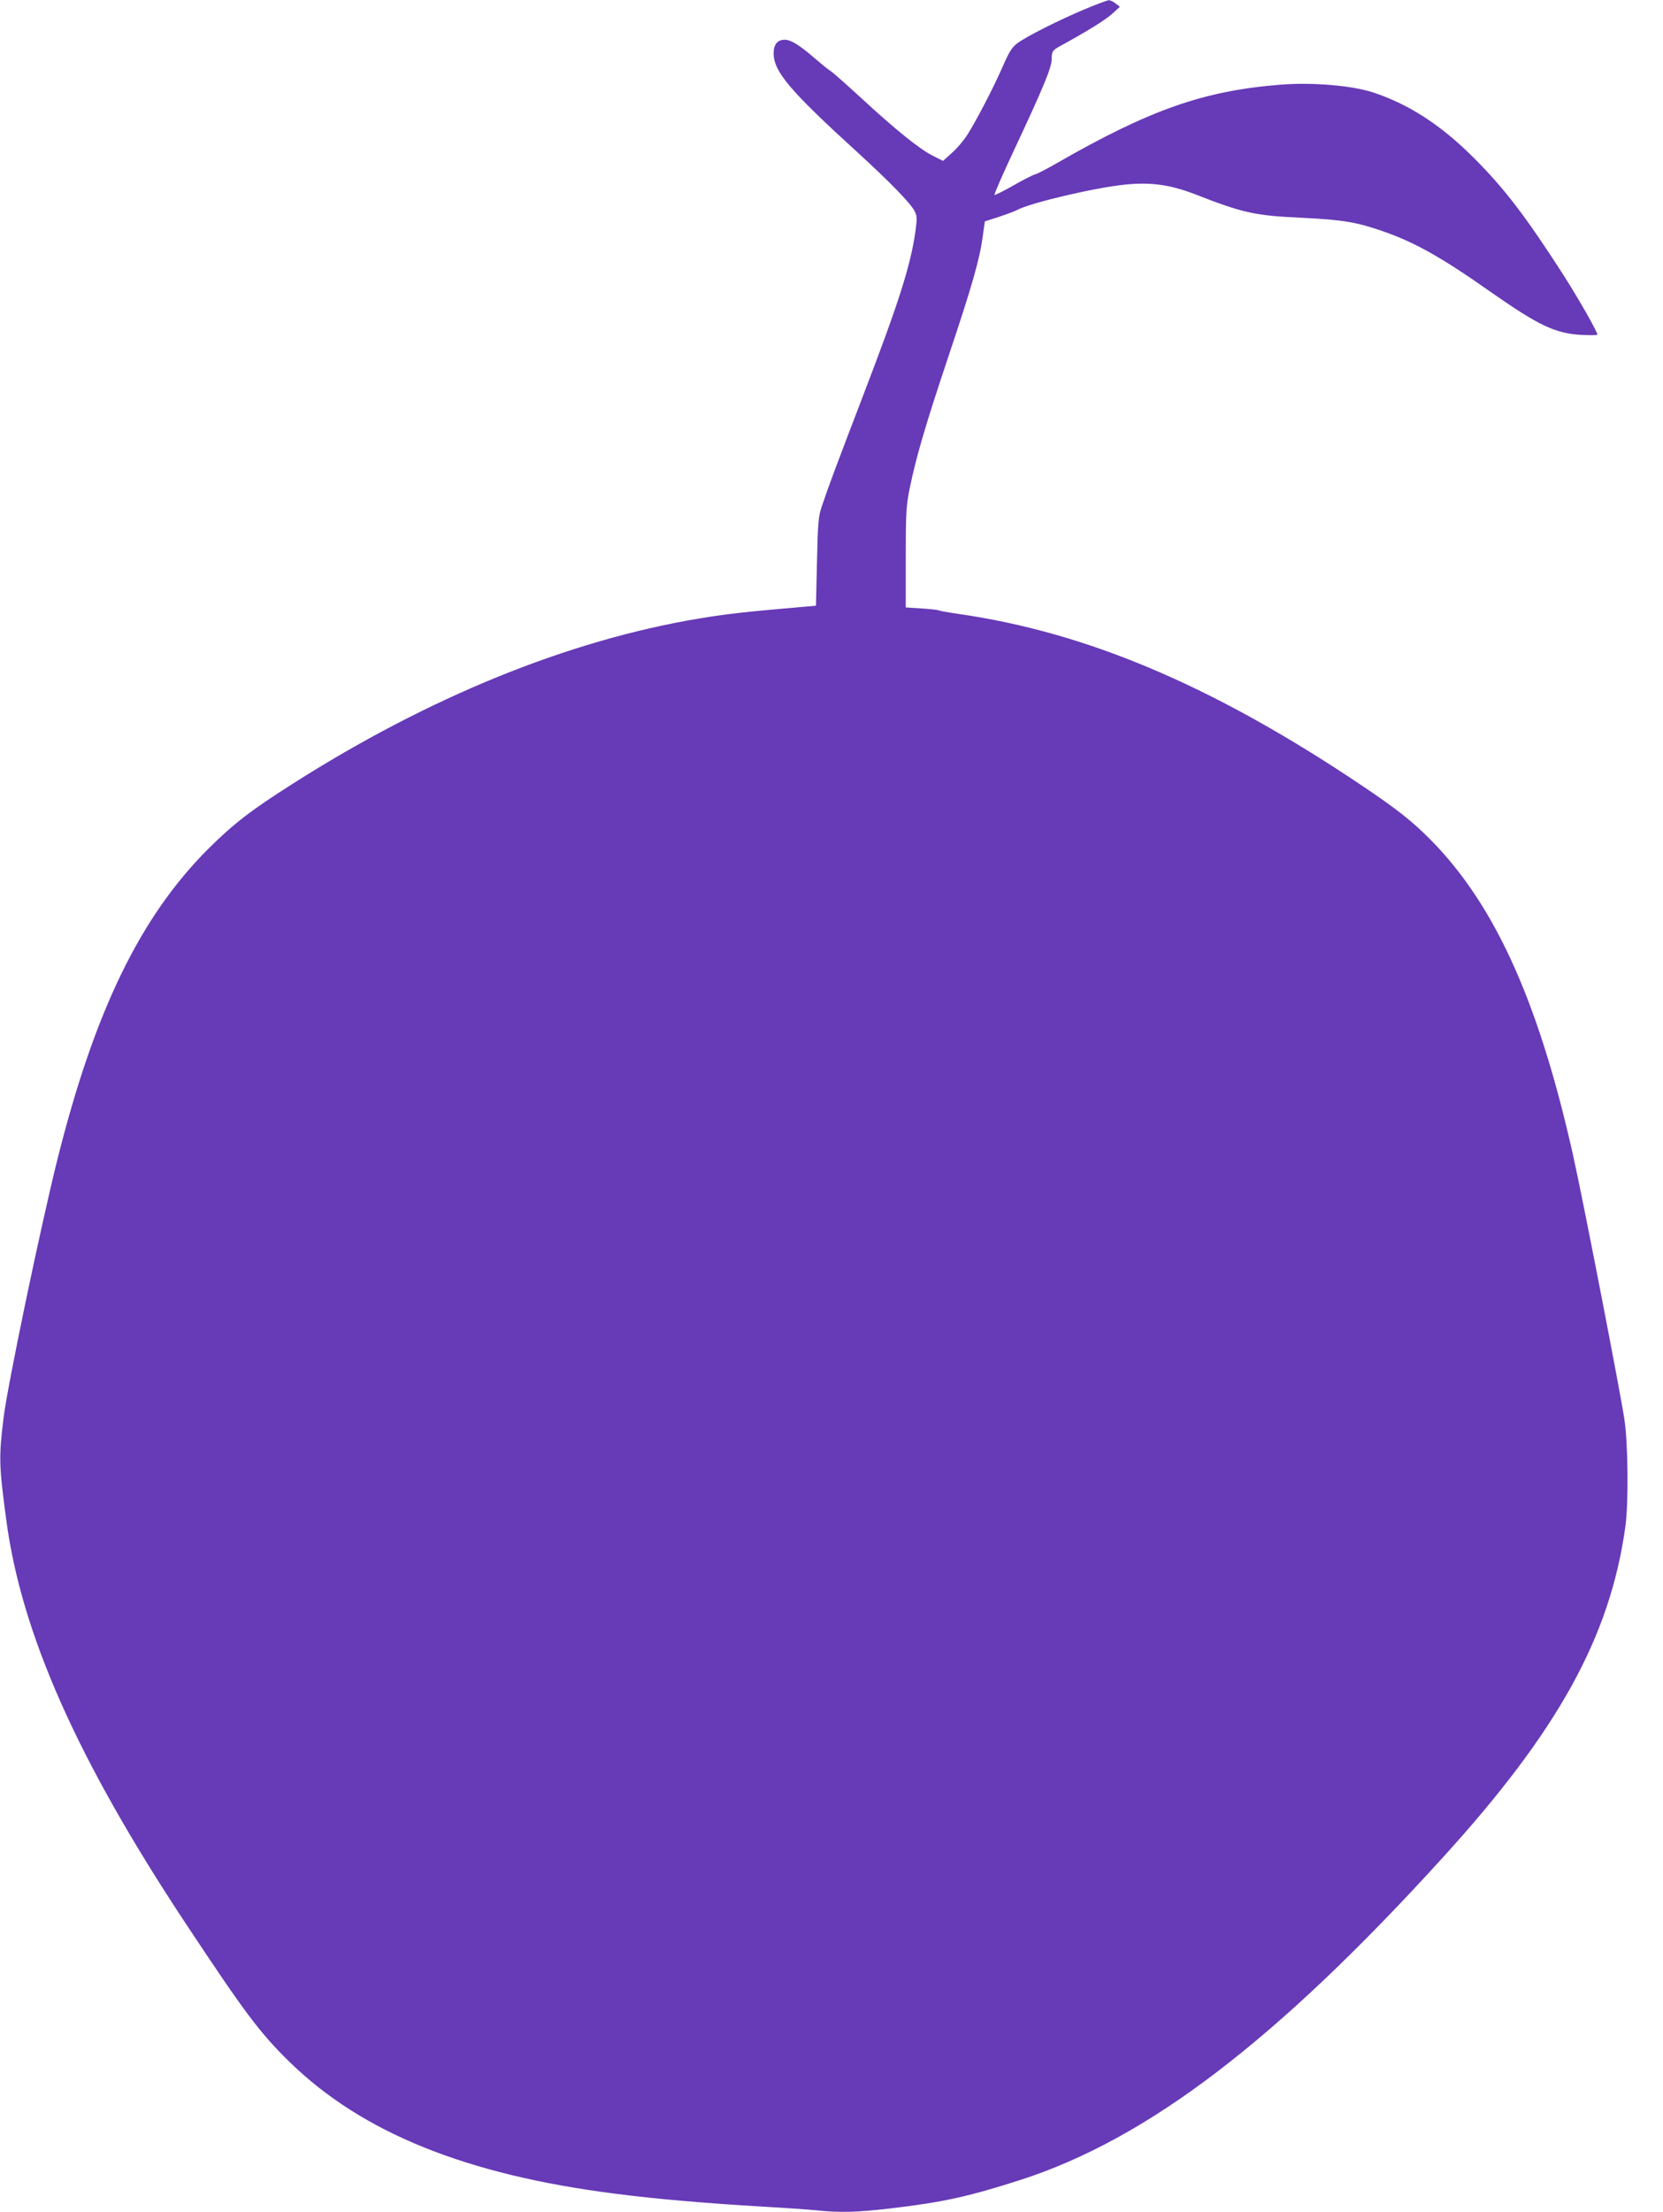
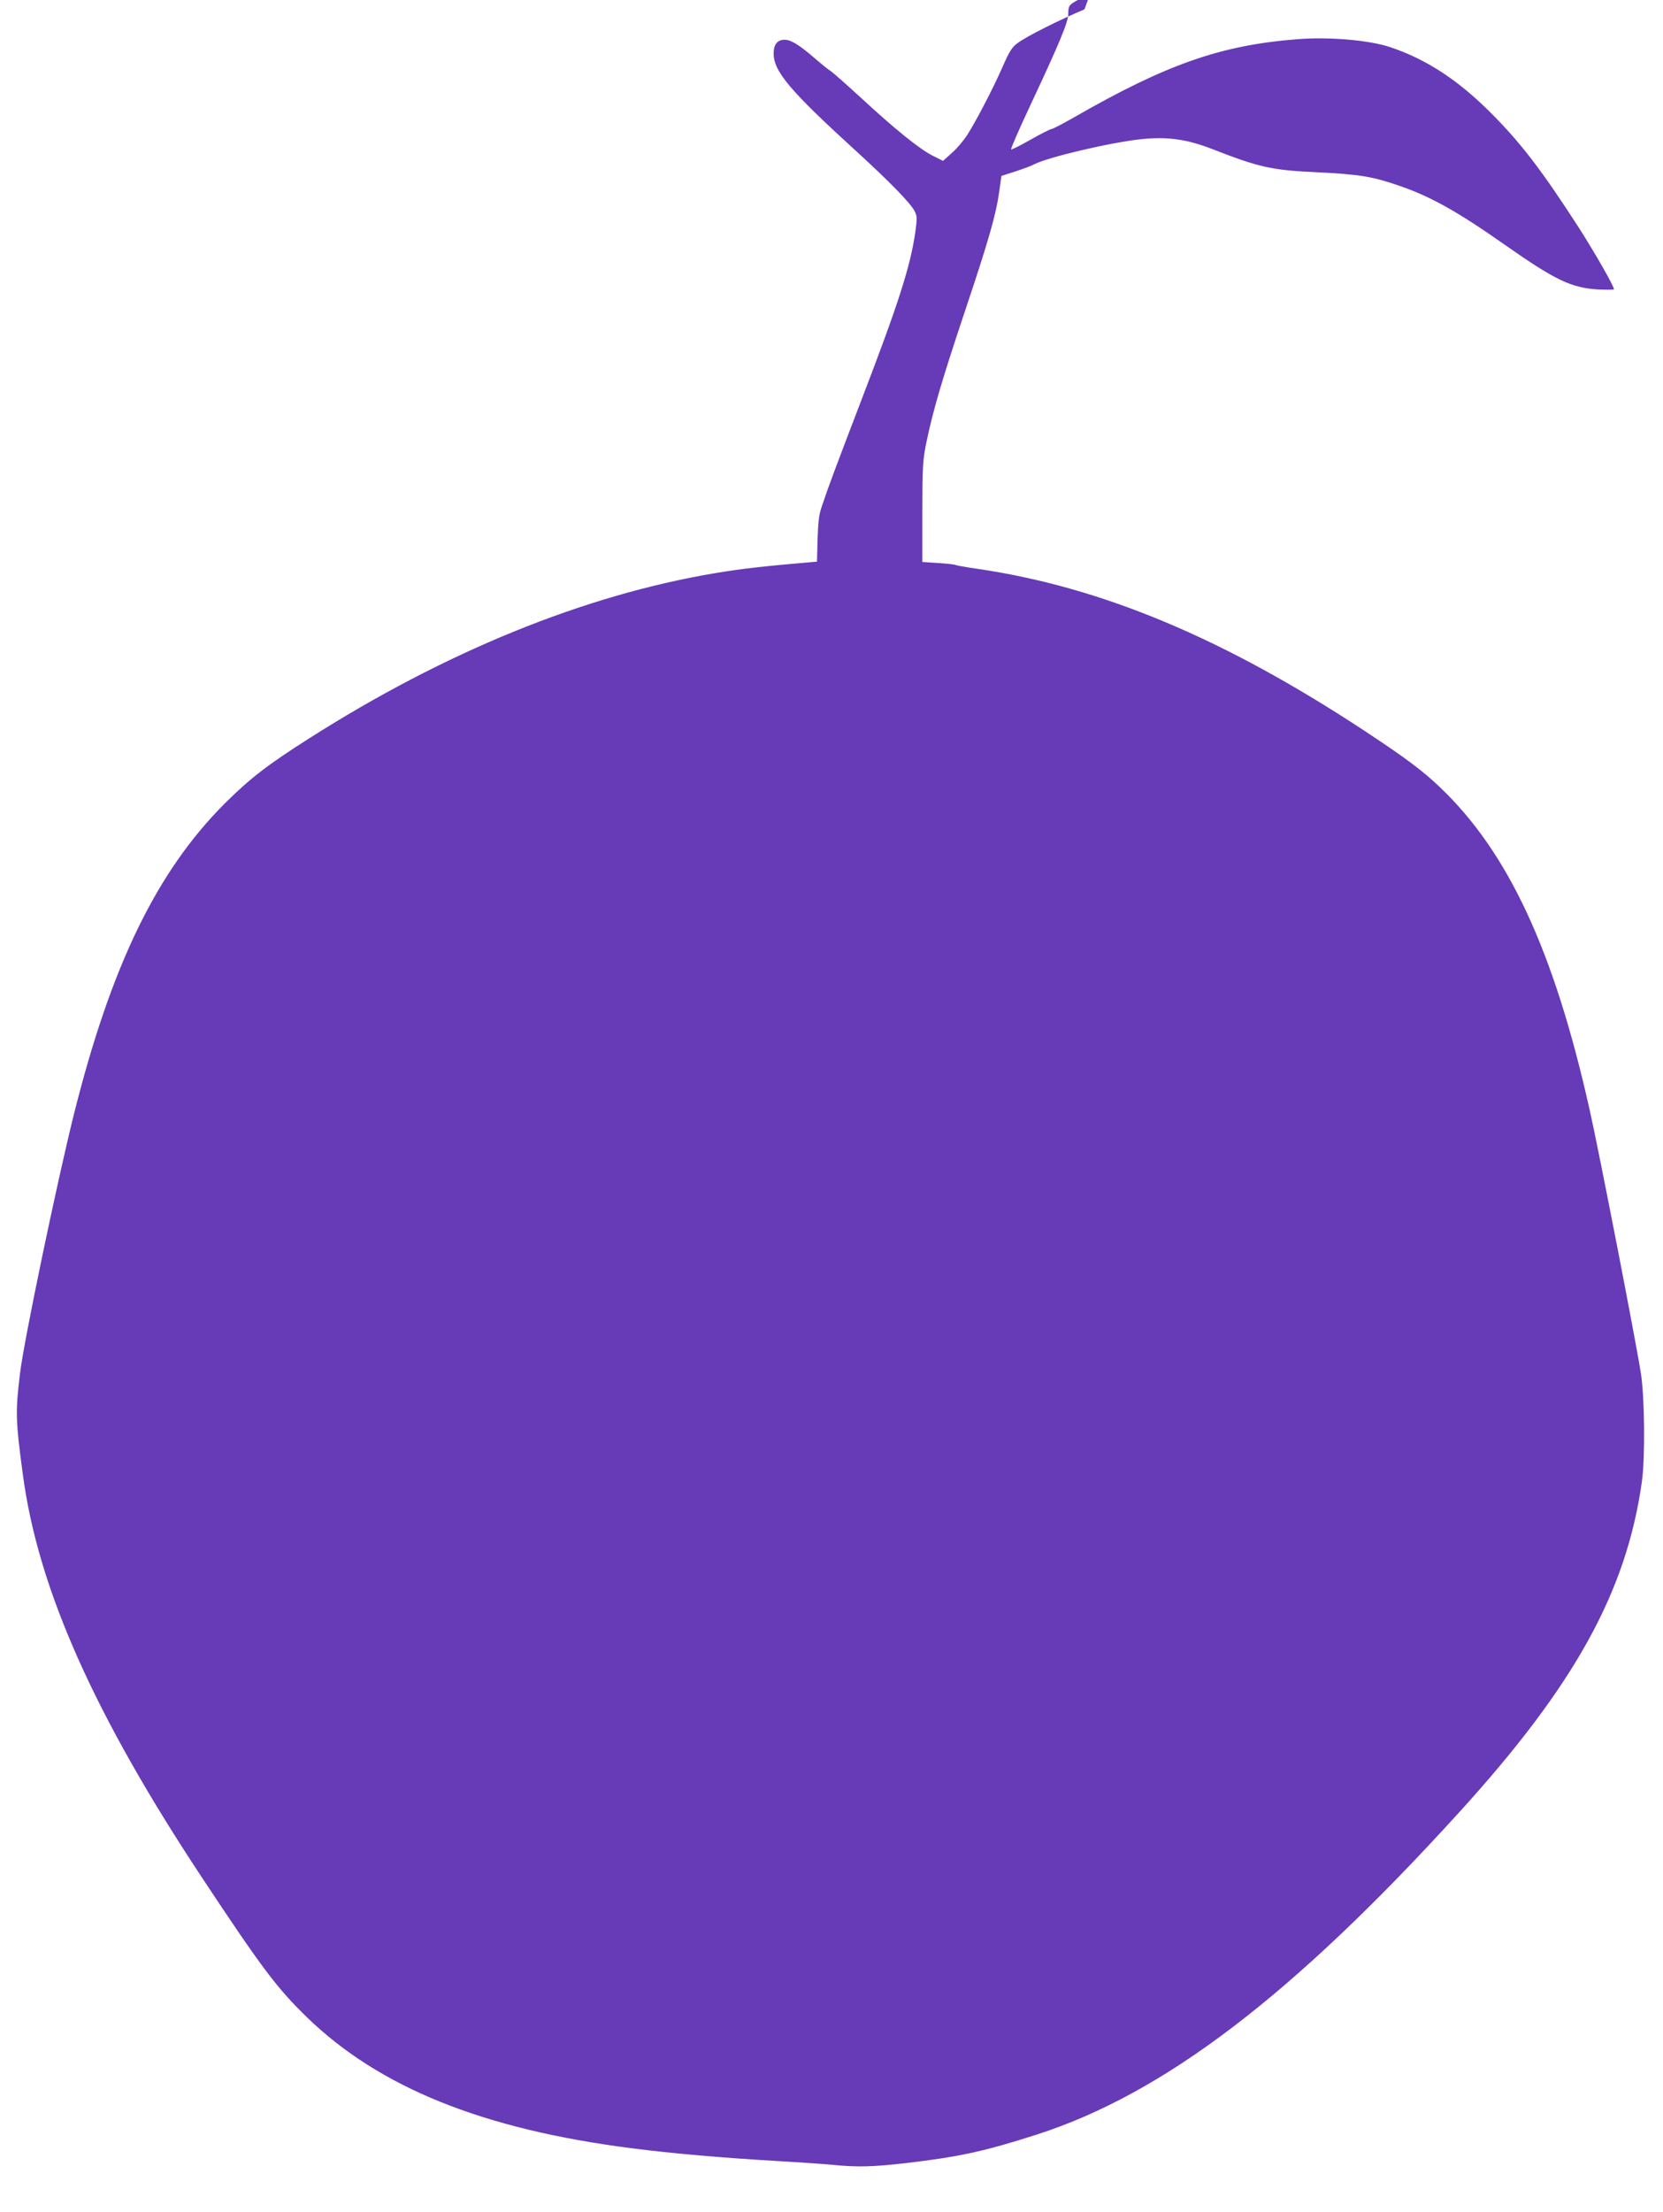
<svg xmlns="http://www.w3.org/2000/svg" version="1.0" width="963pt" height="1280pt" viewBox="0 0 963 1280" preserveAspectRatio="xMidYMid meet">
  <g transform="translate(0,1280) scale(0.1,-0.1)" fill="#673ab7" stroke="none">
-     <path d="M6280 12746 c-145 -61 -331 -154 -387 -195 -32 -23 -48 -48 -87 -137 -56 -128 -154 -315 -205 -395 -20 -31 -59 -78 -88 -103 l-52 -47 -60 30 c-77 39 -217 152 -411 331 -85 78 -166 150 -180 159 -14 8 -54 41 -90 72 -91 79 -140 109 -176 109 -42 0 -64 -27 -64 -79 0 -105 95 -217 485 -572 186 -170 307 -294 331 -340 15 -29 15 -43 5 -118 -28 -198 -96 -412 -309 -966 -150 -392 -193 -505 -233 -625 -20 -58 -23 -92 -28 -320 l-6 -255 -90 -8 c-315 -27 -430 -40 -592 -67 -756 -127 -1560 -454 -2349 -956 -241 -153 -341 -230 -490 -378 -393 -394 -657 -937 -873 -1801 -97 -390 -289 -1308 -311 -1495 -27 -222 -26 -270 16 -583 87 -660 413 -1392 1039 -2337 347 -524 431 -635 606 -806 419 -406 1017 -648 1879 -758 239 -31 541 -57 875 -76 105 -6 234 -15 288 -20 145 -15 236 -12 429 10 306 36 450 67 756 165 736 237 1483 806 2446 1865 670 736 969 1278 1058 1915 19 136 16 485 -6 625 -28 181 -242 1282 -297 1526 -206 920 -471 1489 -867 1866 -101 96 -196 167 -432 323 -818 539 -1528 836 -2250 941 -63 9 -119 19 -124 22 -6 3 -51 8 -100 11 l-91 6 0 290 c0 263 3 300 23 400 39 187 88 355 223 759 139 415 181 561 200 699 l12 86 81 26 c45 15 92 32 106 40 79 42 449 129 626 147 150 15 261 -1 404 -56 276 -108 348 -124 615 -136 245 -12 321 -25 481 -81 177 -62 331 -148 607 -342 287 -201 381 -246 535 -255 50 -2 92 -2 92 1 0 18 -104 200 -196 345 -219 340 -343 503 -523 682 -188 187 -370 305 -576 374 -122 41 -356 61 -540 46 -443 -35 -755 -144 -1295 -454 -63 -36 -121 -66 -128 -66 -6 0 -60 -27 -118 -60 -59 -34 -110 -59 -115 -58 -4 2 46 116 111 255 170 362 220 483 220 529 0 47 5 53 50 78 155 85 262 151 300 186 l45 41 -25 19 c-14 11 -32 19 -40 19 -8 -1 -71 -24 -140 -53z" />
+     <path d="M6280 12746 c-145 -61 -331 -154 -387 -195 -32 -23 -48 -48 -87 -137 -56 -128 -154 -315 -205 -395 -20 -31 -59 -78 -88 -103 l-52 -47 -60 30 c-77 39 -217 152 -411 331 -85 78 -166 150 -180 159 -14 8 -54 41 -90 72 -91 79 -140 109 -176 109 -42 0 -64 -27 -64 -79 0 -105 95 -217 485 -572 186 -170 307 -294 331 -340 15 -29 15 -43 5 -118 -28 -198 -96 -412 -309 -966 -150 -392 -193 -505 -233 -625 -20 -58 -23 -92 -28 -320 c-315 -27 -430 -40 -592 -67 -756 -127 -1560 -454 -2349 -956 -241 -153 -341 -230 -490 -378 -393 -394 -657 -937 -873 -1801 -97 -390 -289 -1308 -311 -1495 -27 -222 -26 -270 16 -583 87 -660 413 -1392 1039 -2337 347 -524 431 -635 606 -806 419 -406 1017 -648 1879 -758 239 -31 541 -57 875 -76 105 -6 234 -15 288 -20 145 -15 236 -12 429 10 306 36 450 67 756 165 736 237 1483 806 2446 1865 670 736 969 1278 1058 1915 19 136 16 485 -6 625 -28 181 -242 1282 -297 1526 -206 920 -471 1489 -867 1866 -101 96 -196 167 -432 323 -818 539 -1528 836 -2250 941 -63 9 -119 19 -124 22 -6 3 -51 8 -100 11 l-91 6 0 290 c0 263 3 300 23 400 39 187 88 355 223 759 139 415 181 561 200 699 l12 86 81 26 c45 15 92 32 106 40 79 42 449 129 626 147 150 15 261 -1 404 -56 276 -108 348 -124 615 -136 245 -12 321 -25 481 -81 177 -62 331 -148 607 -342 287 -201 381 -246 535 -255 50 -2 92 -2 92 1 0 18 -104 200 -196 345 -219 340 -343 503 -523 682 -188 187 -370 305 -576 374 -122 41 -356 61 -540 46 -443 -35 -755 -144 -1295 -454 -63 -36 -121 -66 -128 -66 -6 0 -60 -27 -118 -60 -59 -34 -110 -59 -115 -58 -4 2 46 116 111 255 170 362 220 483 220 529 0 47 5 53 50 78 155 85 262 151 300 186 l45 41 -25 19 c-14 11 -32 19 -40 19 -8 -1 -71 -24 -140 -53z" />
  </g>
</svg>